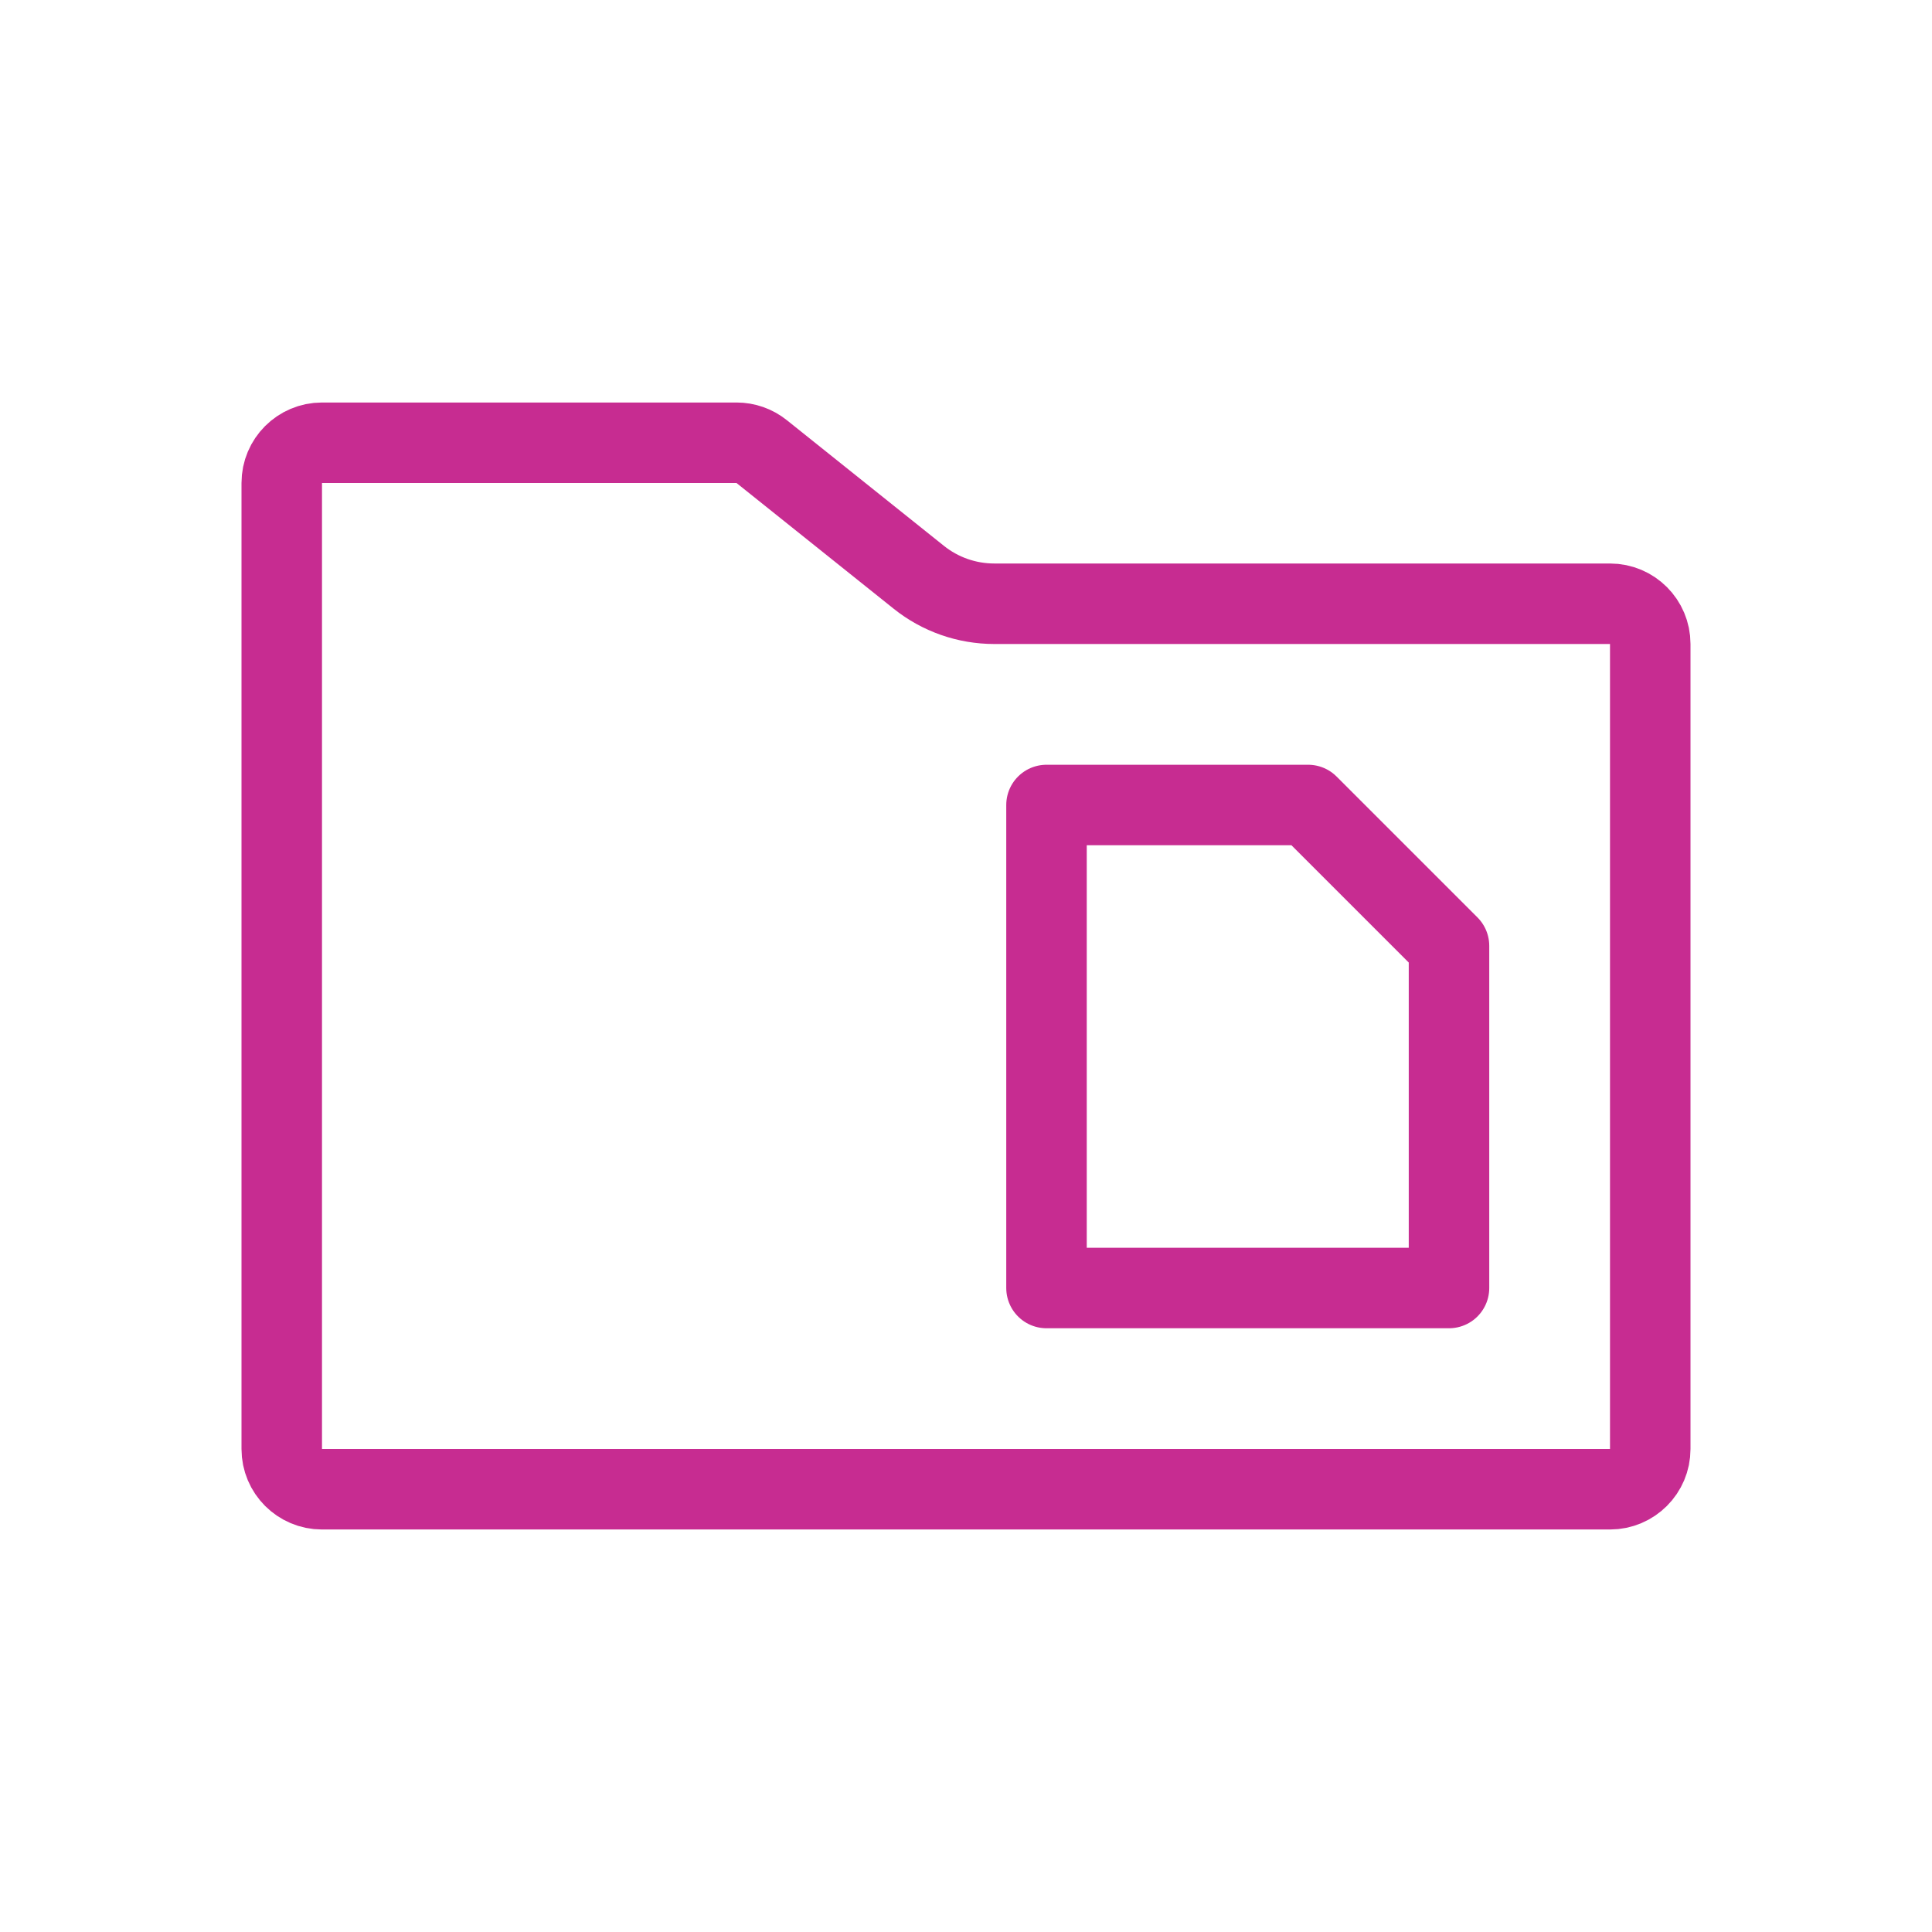
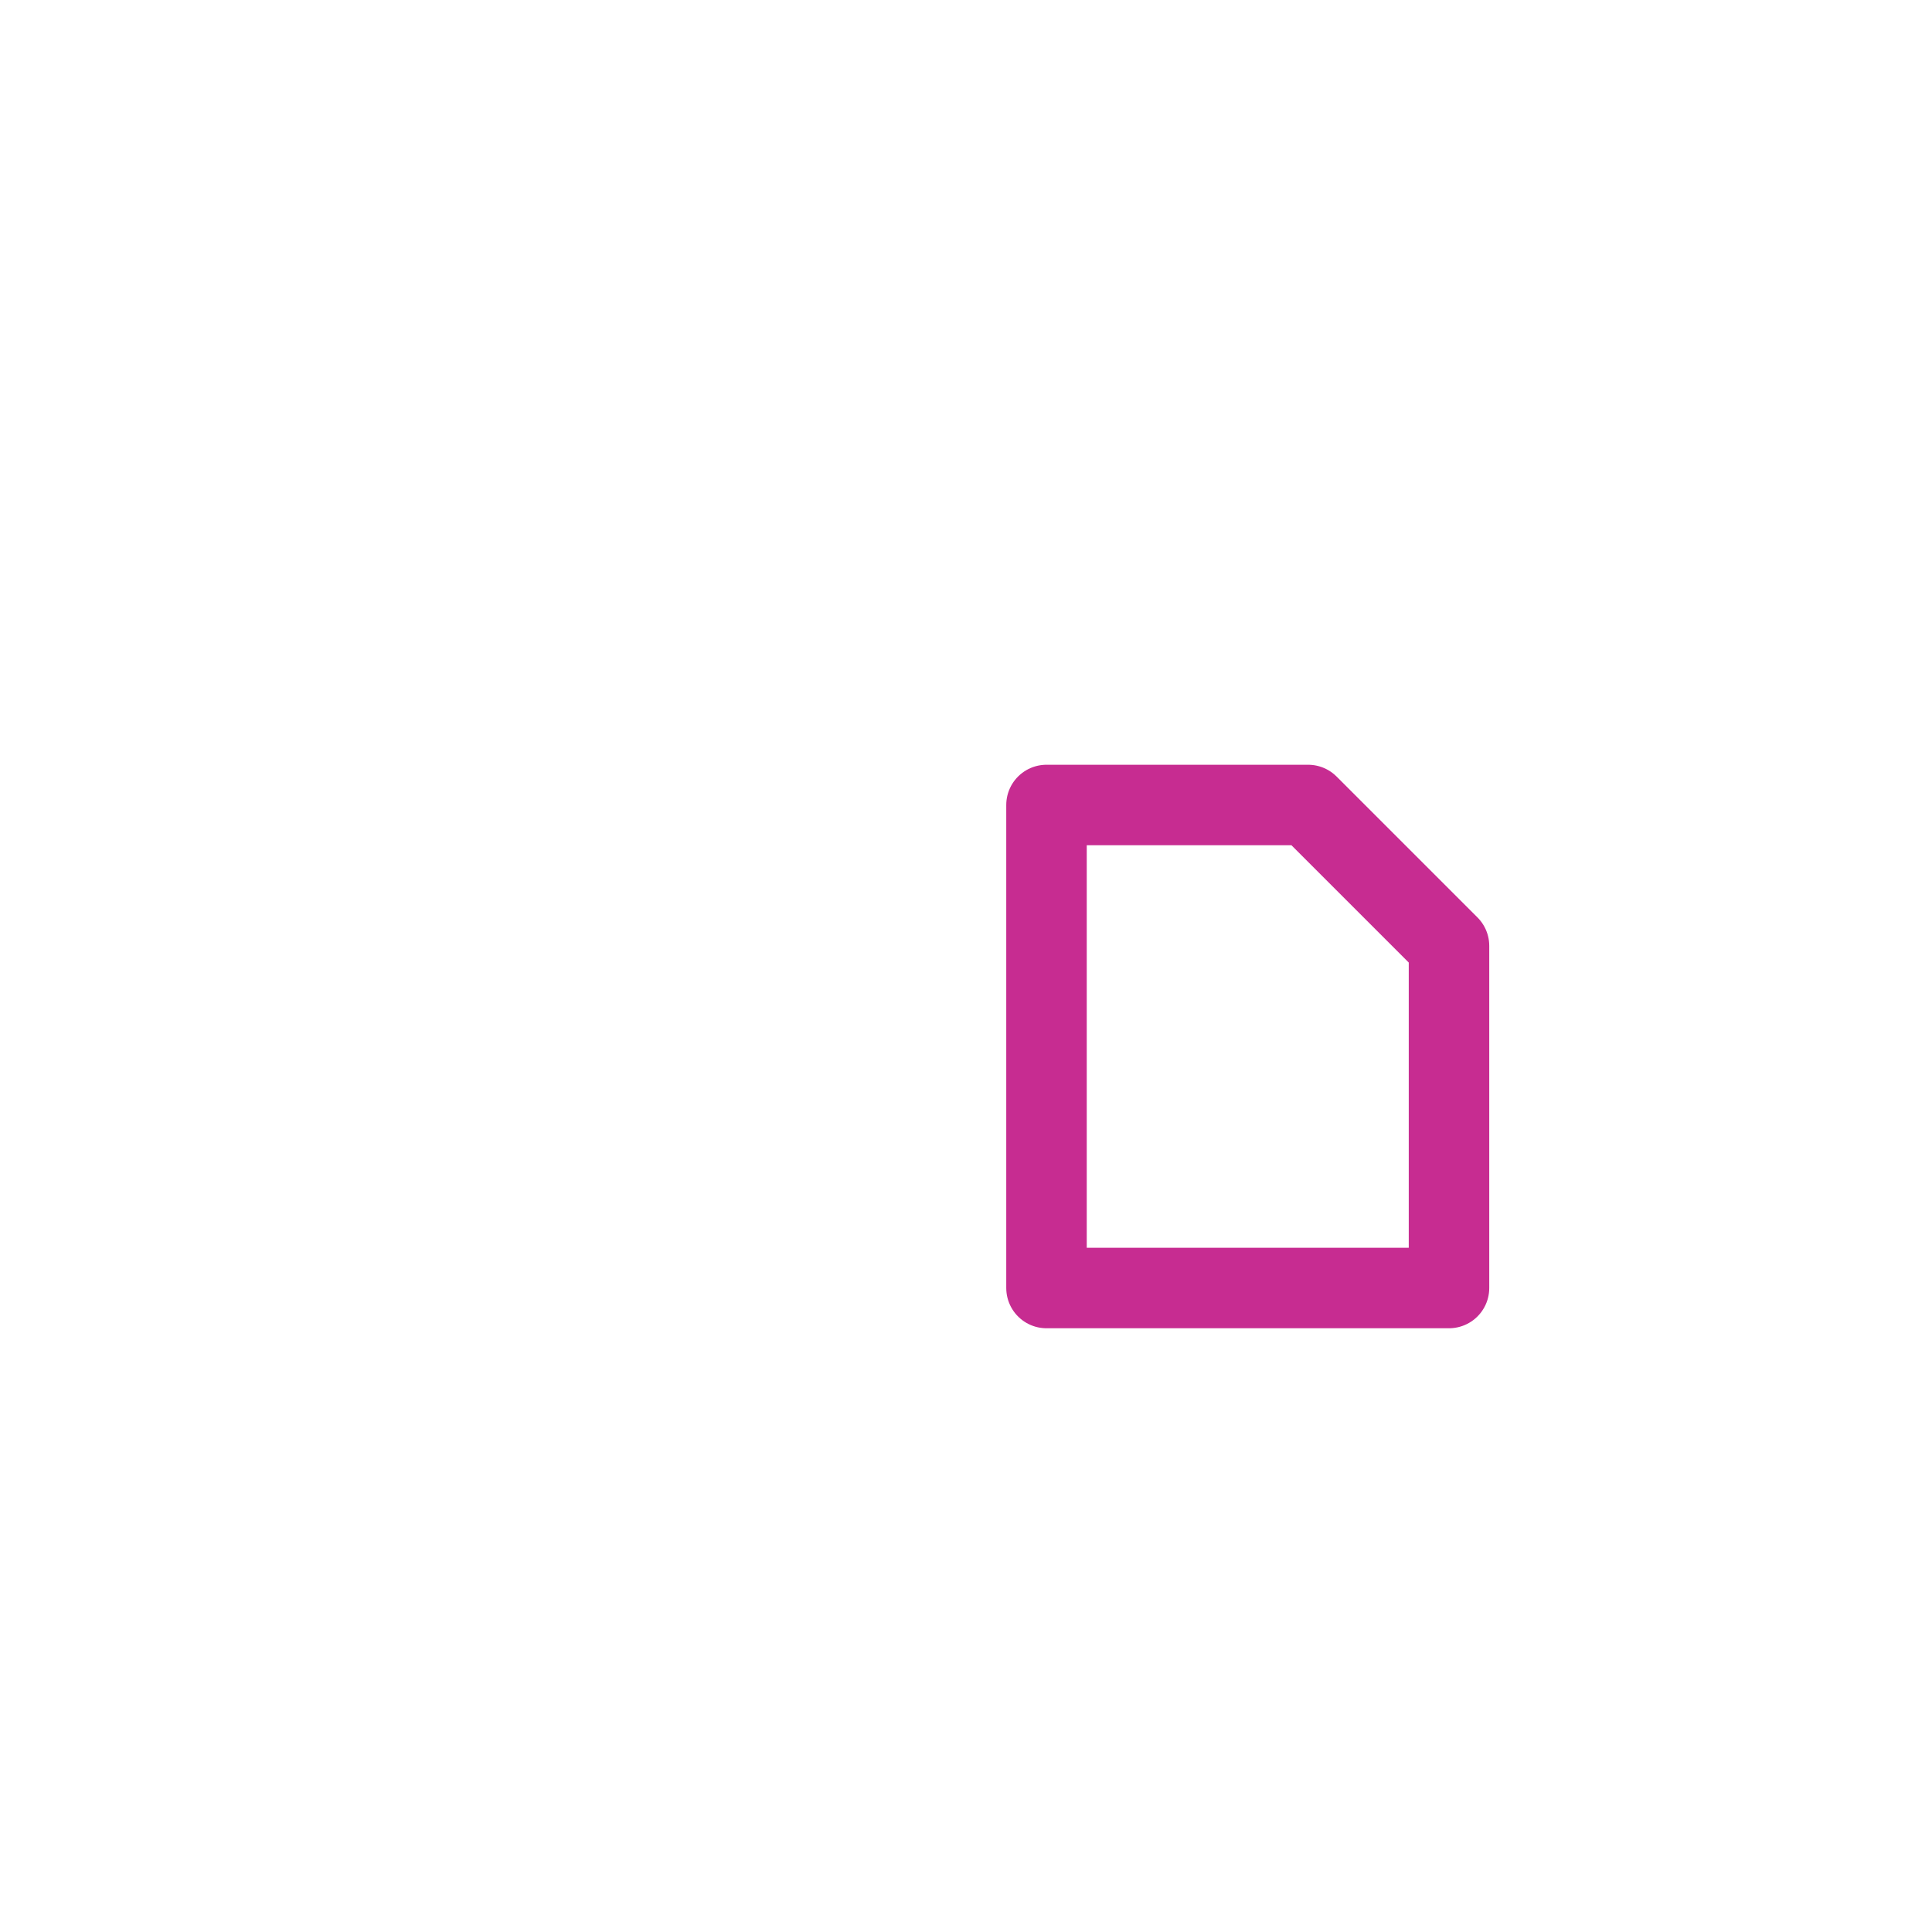
<svg xmlns="http://www.w3.org/2000/svg" width="48" height="48" viewBox="0 0 48 48" fill="none">
-   <path d="M41 16V36C41 36.552 40.552 37 40 37H8C7.448 37 7 36.552 7 36V12C7 11.448 7.448 11 8 11H18.298C18.526 11 18.746 11.077 18.923 11.219L22.828 14.343C23.359 14.768 24.02 15 24.702 15H40C40.552 15 41 15.448 41 16Z" stroke="#C72C91" stroke-width="2" />
  <path d="M26 32V20H32.5L36 23.5V32H26Z" stroke="#C72C91" stroke-width="2" stroke-linejoin="round" />
</svg>